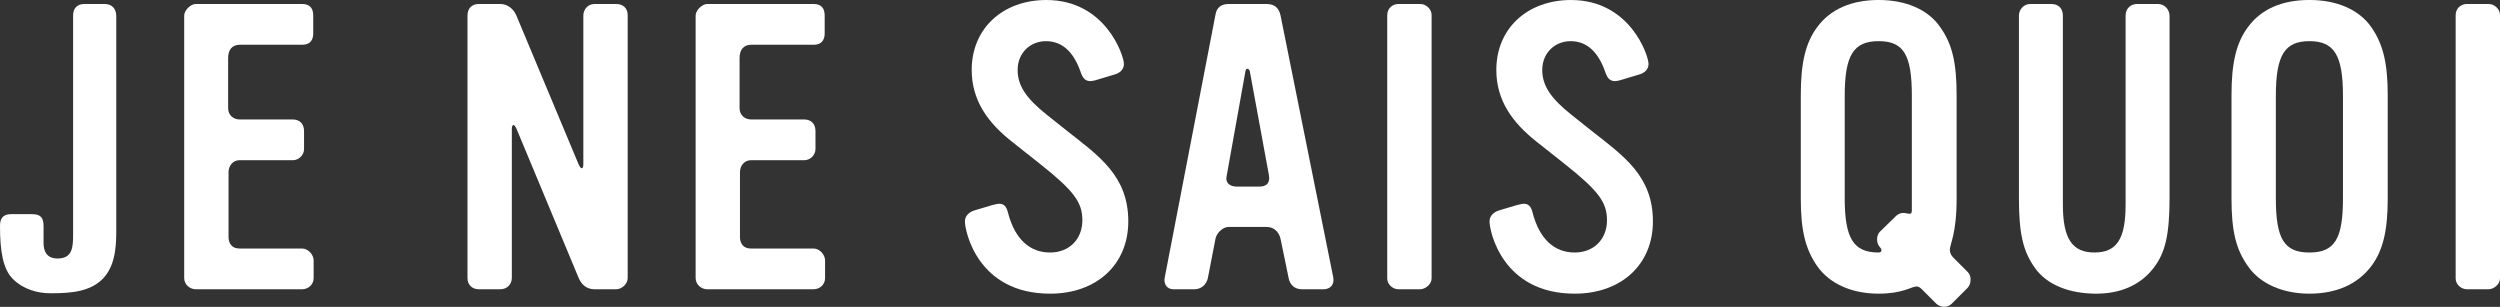
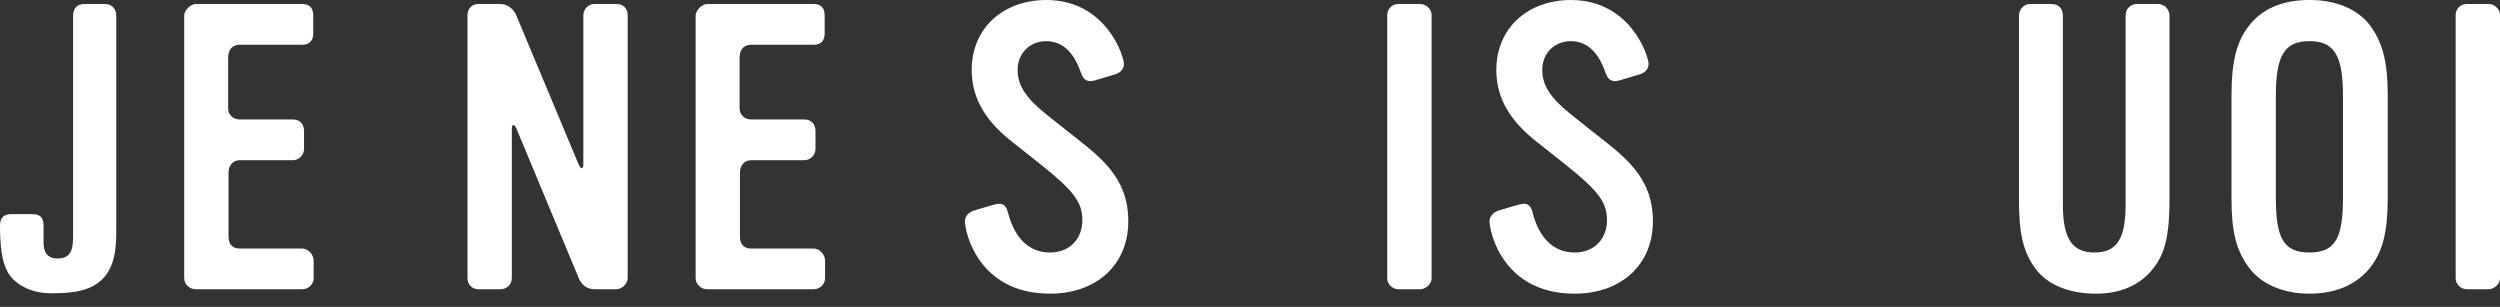
<svg xmlns="http://www.w3.org/2000/svg" id="Layer_1" viewBox="0 0 2328.4 285.78">
  <rect x="0" y="0" width="2328.4" height="285.78" fill="#333333" stroke="none" />
  <defs>
    <style>.cls-1{fill:#fff;}</style>
  </defs>
  <path class="cls-1" d="M96.37,258.99c-11.91,12.65-29.77,14.14-49.12,14.14-11.91,0-25.3-3.35-35.35-13.4C2.98,250.8,0,234.43,0,210.62c0-6.7,2.23-11.16,10.42-11.16h19.35c8.19,0,10.79,3.35,10.79,11.16v15.63c0,7.81,2.98,14.51,13.02,14.51,14.14,0,14.51-10.79,14.51-22.7V14.51c0-6.7,3.72-10.79,10.42-10.79h18.98c6.7,0,10.79,4.47,10.79,11.16v194.61c0,14.51.75,35.72-11.91,49.49Z" />
  <path class="cls-1" d="M292.11,258.99c0,5.96-4.84,10.42-10.79,10.42h-98.98c-5.58,0-10.79-4.46-10.79-10.42V14.51c0-4.84,5.95-10.79,10.79-10.79h98.98c7.07,0,10.42,3.72,10.42,10.79v16.75c0,6.33-3.35,10.42-10.05,10.42h-58.42c-7.44,0-10.79,5.21-10.79,12.28v46.89c0,6.32,4.84,10.42,10.79,10.42h49.49c6.7,0,10.42,4.47,10.42,10.79v16.74c0,5.58-4.84,10.42-10.42,10.42h-49.86c-5.96,0-10.05,5.21-10.05,11.16v60.28c0,6.33,3.35,10.79,10.05,10.79h58.42c5.58,0,10.79,5.58,10.79,11.16v16.37Z" />
  <path class="cls-1" d="M573.81,269.41h-20.09c-7.44,0-12.28-4.46-14.88-10.79l-57.68-138.43c-2.23-5.21-4.46-4.84-4.46,0v138.43c0,6.33-4.46,10.79-10.79,10.79h-20.09c-5.96,0-10.42-4.09-10.42-10.42V14.51c0-6.32,3.72-10.79,10.42-10.79h20.09c6.7,0,12.28,4.47,14.88,10.42l58.05,138.8c2.23,5.21,4.46,4.84,4.46,0V14.51c0-5.95,4.47-10.79,10.42-10.79h20.09c6.33,0,10.79,3.72,10.79,10.42v244.85c0,5.21-5.21,10.42-10.79,10.42Z" />
  <path class="cls-1" d="M768.44,258.99c0,5.96-4.84,10.42-10.79,10.42h-98.98c-5.58,0-10.79-4.46-10.79-10.42V14.51c0-4.84,5.95-10.79,10.79-10.79h98.98c7.07,0,10.42,3.72,10.42,10.79v16.75c0,6.33-3.35,10.42-10.05,10.42h-58.42c-7.44,0-10.79,5.21-10.79,12.28v46.89c0,6.32,4.84,10.42,10.79,10.42h49.49c6.7,0,10.42,4.47,10.42,10.79v16.74c0,5.58-4.84,10.42-10.42,10.42h-49.86c-5.96,0-10.05,5.21-10.05,11.16v60.28c0,6.33,3.35,10.79,10.05,10.79h58.42c5.58,0,10.79,5.58,10.79,11.16v16.37Z" />
  <path class="cls-1" d="M977.94,273.5c-67.35,0-79.26-58.05-79.26-67.35,0-5.21,4.09-8.93,9.67-10.42l14.89-4.46c2.98-.75,5.58-1.49,7.44-1.49,4.09,0,6.7,2.23,8.19,8.56,6.33,24.19,20.1,36.84,39.07,36.84,17.86,0,30.14-12.28,30.14-30.14,0-16.74-8.19-27.53-39.07-52.09l-26.79-21.21c-21.58-17.12-37.21-37.58-37.21-66.61,0-38.7,29.02-65.12,69.58-65.12,55.07,0,72.19,51.72,72.19,59.54,0,4.84-3.35,8.19-8.19,9.68l-18.61,5.58c-1.49.37-3.35.74-4.47.74-4.46,0-7.07-2.6-8.93-8.19-6.7-19.35-17.49-29.02-32.38-29.02s-26.42,11.16-26.42,26.79c0,14.51,7.81,26.42,27.54,42.05l18.23,14.51c29.77,23.44,57.3,42.05,57.3,84.47,0,40.19-29.4,67.35-72.93,67.35Z" />
-   <path class="cls-1" d="M1232.48,269.41h-19.72c-7.44,0-11.53-4.46-12.65-10.79l-7.44-36.09c-1.49-6.7-6.33-11.16-13.02-11.16h-35.35c-5.95,0-11.53,6.33-12.28,11.16l-7.07,36.47c-1.49,6.33-6.33,10.42-12.65,10.42h-19.35c-6.33,0-9.3-5.21-8.19-10.79l47.26-244.85c1.12-6.7,5.21-10.05,12.28-10.05h35.35c7.44,0,11.53,3.72,13.02,10.79l49.12,244.11c1.12,6.7-2.98,10.79-9.3,10.79ZM1164.01,66.24c-.74-2.6-3.72-3.35-4.1.37l-17.49,97.49c-1.49,6.33,3.35,9.68,9.3,9.68h21.21c6.7,0,10.05-3.35,8.93-10.42l-17.86-97.12Z" />
  <path class="cls-1" d="M1322.54,269.41h-20.1c-5.21,0-10.42-4.46-10.42-10.05V14.14c0-5.95,4.47-10.42,10.42-10.42h20.47c5.21,0,10.42,4.84,10.42,10.05v245.59c0,5.21-5.58,10.05-10.79,10.05Z" />
  <path class="cls-1" d="M1466.55,273.5c-67.36,0-79.26-58.05-79.26-67.35,0-5.21,4.09-8.93,9.67-10.42l14.89-4.46c2.98-.75,5.58-1.49,7.44-1.49,4.09,0,6.7,2.23,8.19,8.56,6.32,24.19,20.1,36.84,39.07,36.84,17.86,0,30.14-12.28,30.14-30.14,0-16.74-8.19-27.53-39.07-52.09l-26.79-21.21c-21.58-17.12-37.21-37.58-37.21-66.61,0-38.7,29.02-65.12,69.58-65.12,55.07,0,72.19,51.72,72.19,59.54,0,4.84-3.35,8.19-8.19,9.68l-18.61,5.58c-1.49.37-3.35.74-4.47.74-4.47,0-7.07-2.6-8.93-8.19-6.7-19.35-17.49-29.02-32.38-29.02s-26.42,11.16-26.42,26.79c0,14.51,7.81,26.42,27.54,42.05l18.23,14.51c29.77,23.44,57.3,42.05,57.3,84.47,0,40.19-29.4,67.35-72.93,67.35Z" />
-   <path class="cls-1" d="M1832.34,268.29l-14.51,14.51c-1.86,1.86-4.47,2.98-7.07,2.98s-5.58-1.11-7.44-2.98l-13.4-13.4c-1.86-1.86-3.35-2.6-4.83-2.6-4.84,0-12.65,6.7-35.35,6.7-25.3,0-45.77-9.3-57.3-25.67-10.8-15.63-15.26-32.75-15.26-62.89v-96.38c0-30.14,4.46-48.75,15.26-63.26,12.28-16.75,32-25.31,57.3-25.31s46.14,8.93,57.31,25.31c11.16,15.63,15.26,33.12,15.26,63.26v96.38c0,33.49-6.33,42.05-6.33,48,0,2.6,1.49,5.21,3.35,7.07l13.4,13.4c1.86,1.86,2.6,4.46,2.6,7.07,0,2.98-1.12,5.96-2.98,7.81ZM1780.62,89.31c0-37.96-7.44-50.98-30.89-50.98s-31.63,13.02-31.63,50.98v95.26c0,37.58,8.19,50.61,31.63,50.61,1.86,0,2.6-1.12,2.6-2.23,0-2.6-4.09-3.35-4.09-10.05,0-2.6.74-5.21,2.6-7.07l14.88-14.51c2.6-2.6,5.21-2.98,7.07-2.98,2.23,0,4.09.75,5.58.75,1.86,0,2.23-1.12,2.23-3.35v-106.42Z" />
  <path class="cls-1" d="M2005.38,250.06c-12.28,15.63-30.88,23.82-54.7,23.44-23.82-.37-43.91-8.19-55.07-23.44-11.53-16-15.26-32.37-15.26-65.86V14.51c0-5.58,4.47-10.79,10.42-10.79h19.72c6.7,0,10.79,4.09,10.79,10.79v176.01c0,31.63,8.56,44.65,29.4,44.65s29.02-12.65,29.02-44.65V14.51c0-6.32,4.46-10.79,10.79-10.79h19.35c6.33,0,10.79,5.21,10.79,11.16v168.94c0,34.23-3.72,51.72-15.26,66.24Z" />
  <path class="cls-1" d="M2208.57,247.83c-13.02,17.12-32.74,25.67-57.68,25.67s-46.14-9.3-57.3-25.67c-11.16-15.63-15.26-32.75-15.26-62.89v-96.38c0-30.14,4.47-48.75,15.26-63.26,12.28-16.75,31.63-25.31,57.3-25.31s46.14,8.93,57.68,25.31c10.79,15.63,15.26,33.12,15.26,63.26v96.38c0,30.14-4.47,48.38-15.26,62.89ZM2182.15,89.31c0-37.96-8.19-50.98-31.26-50.98s-31.25,13.02-31.25,50.98v95.26c0,37.58,7.44,50.61,31.25,50.61s31.26-13.02,31.26-50.61v-95.26Z" />
  <path class="cls-1" d="M2317.61,269.41h-20.09c-5.21,0-10.42-4.46-10.42-10.05V14.14c0-5.95,4.47-10.42,10.42-10.42h20.47c5.2,0,10.41,4.84,10.41,10.05v245.59c0,5.21-5.58,10.05-10.79,10.05Z" />
</svg>